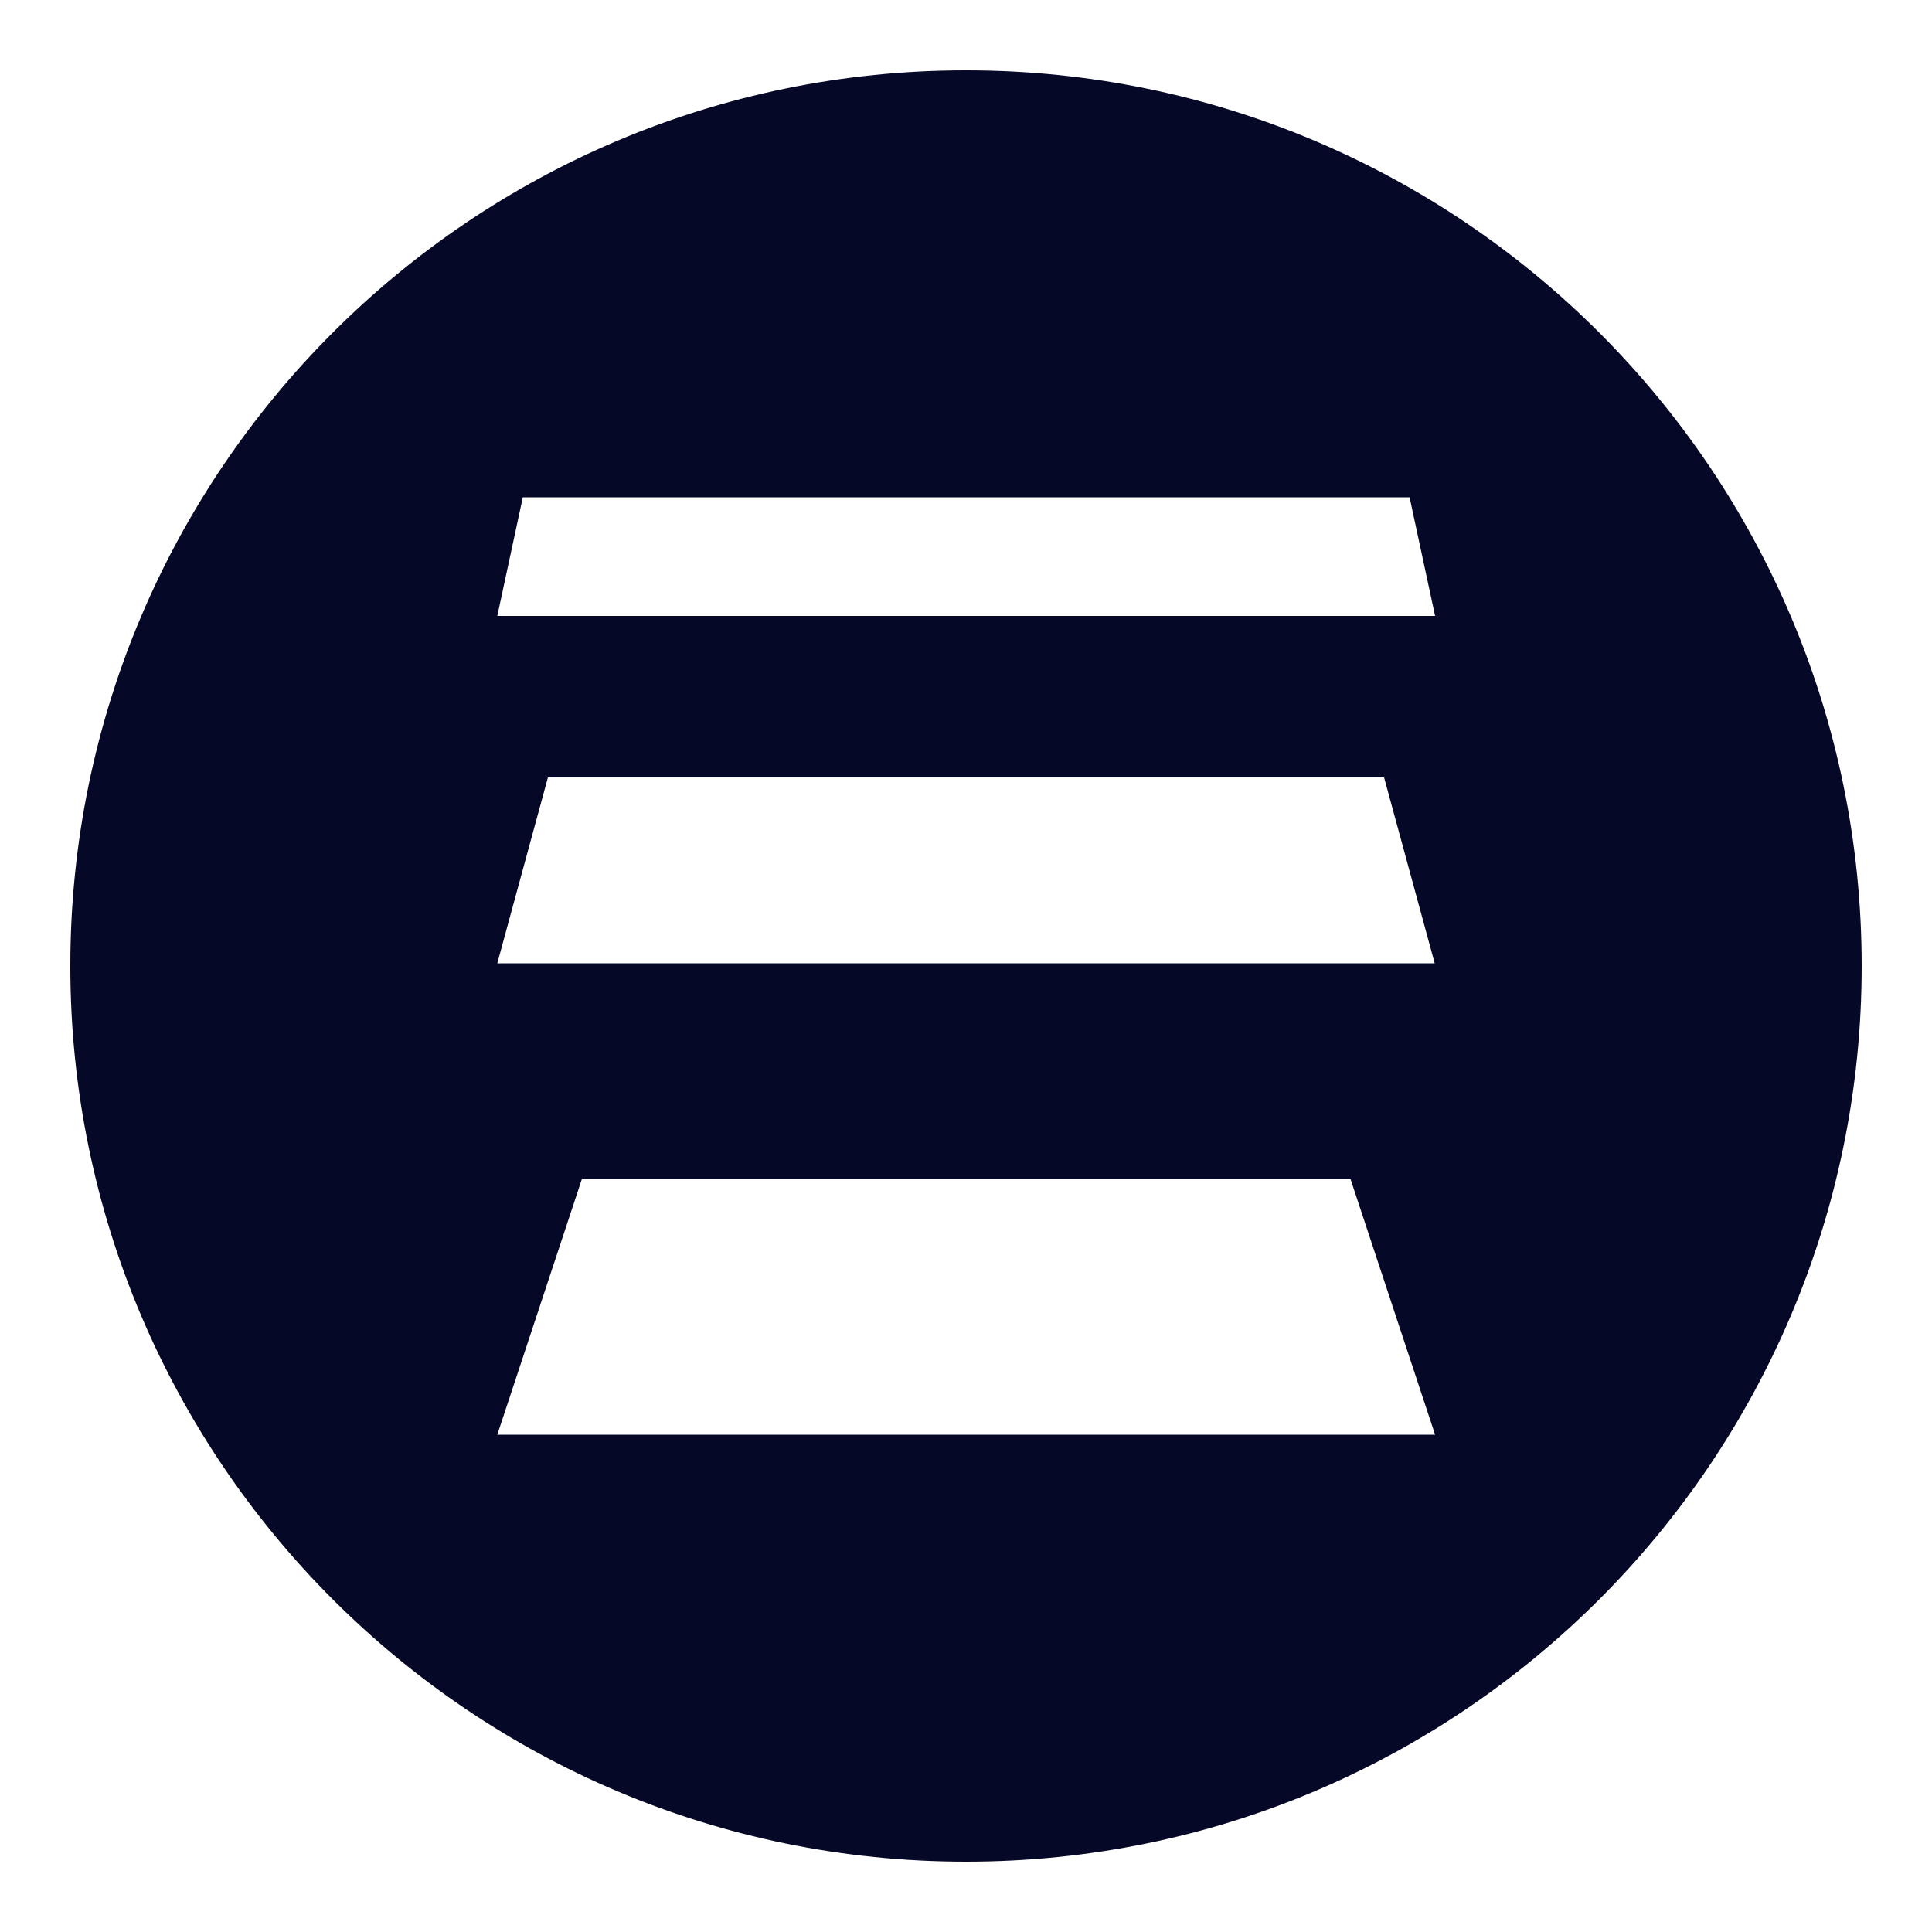
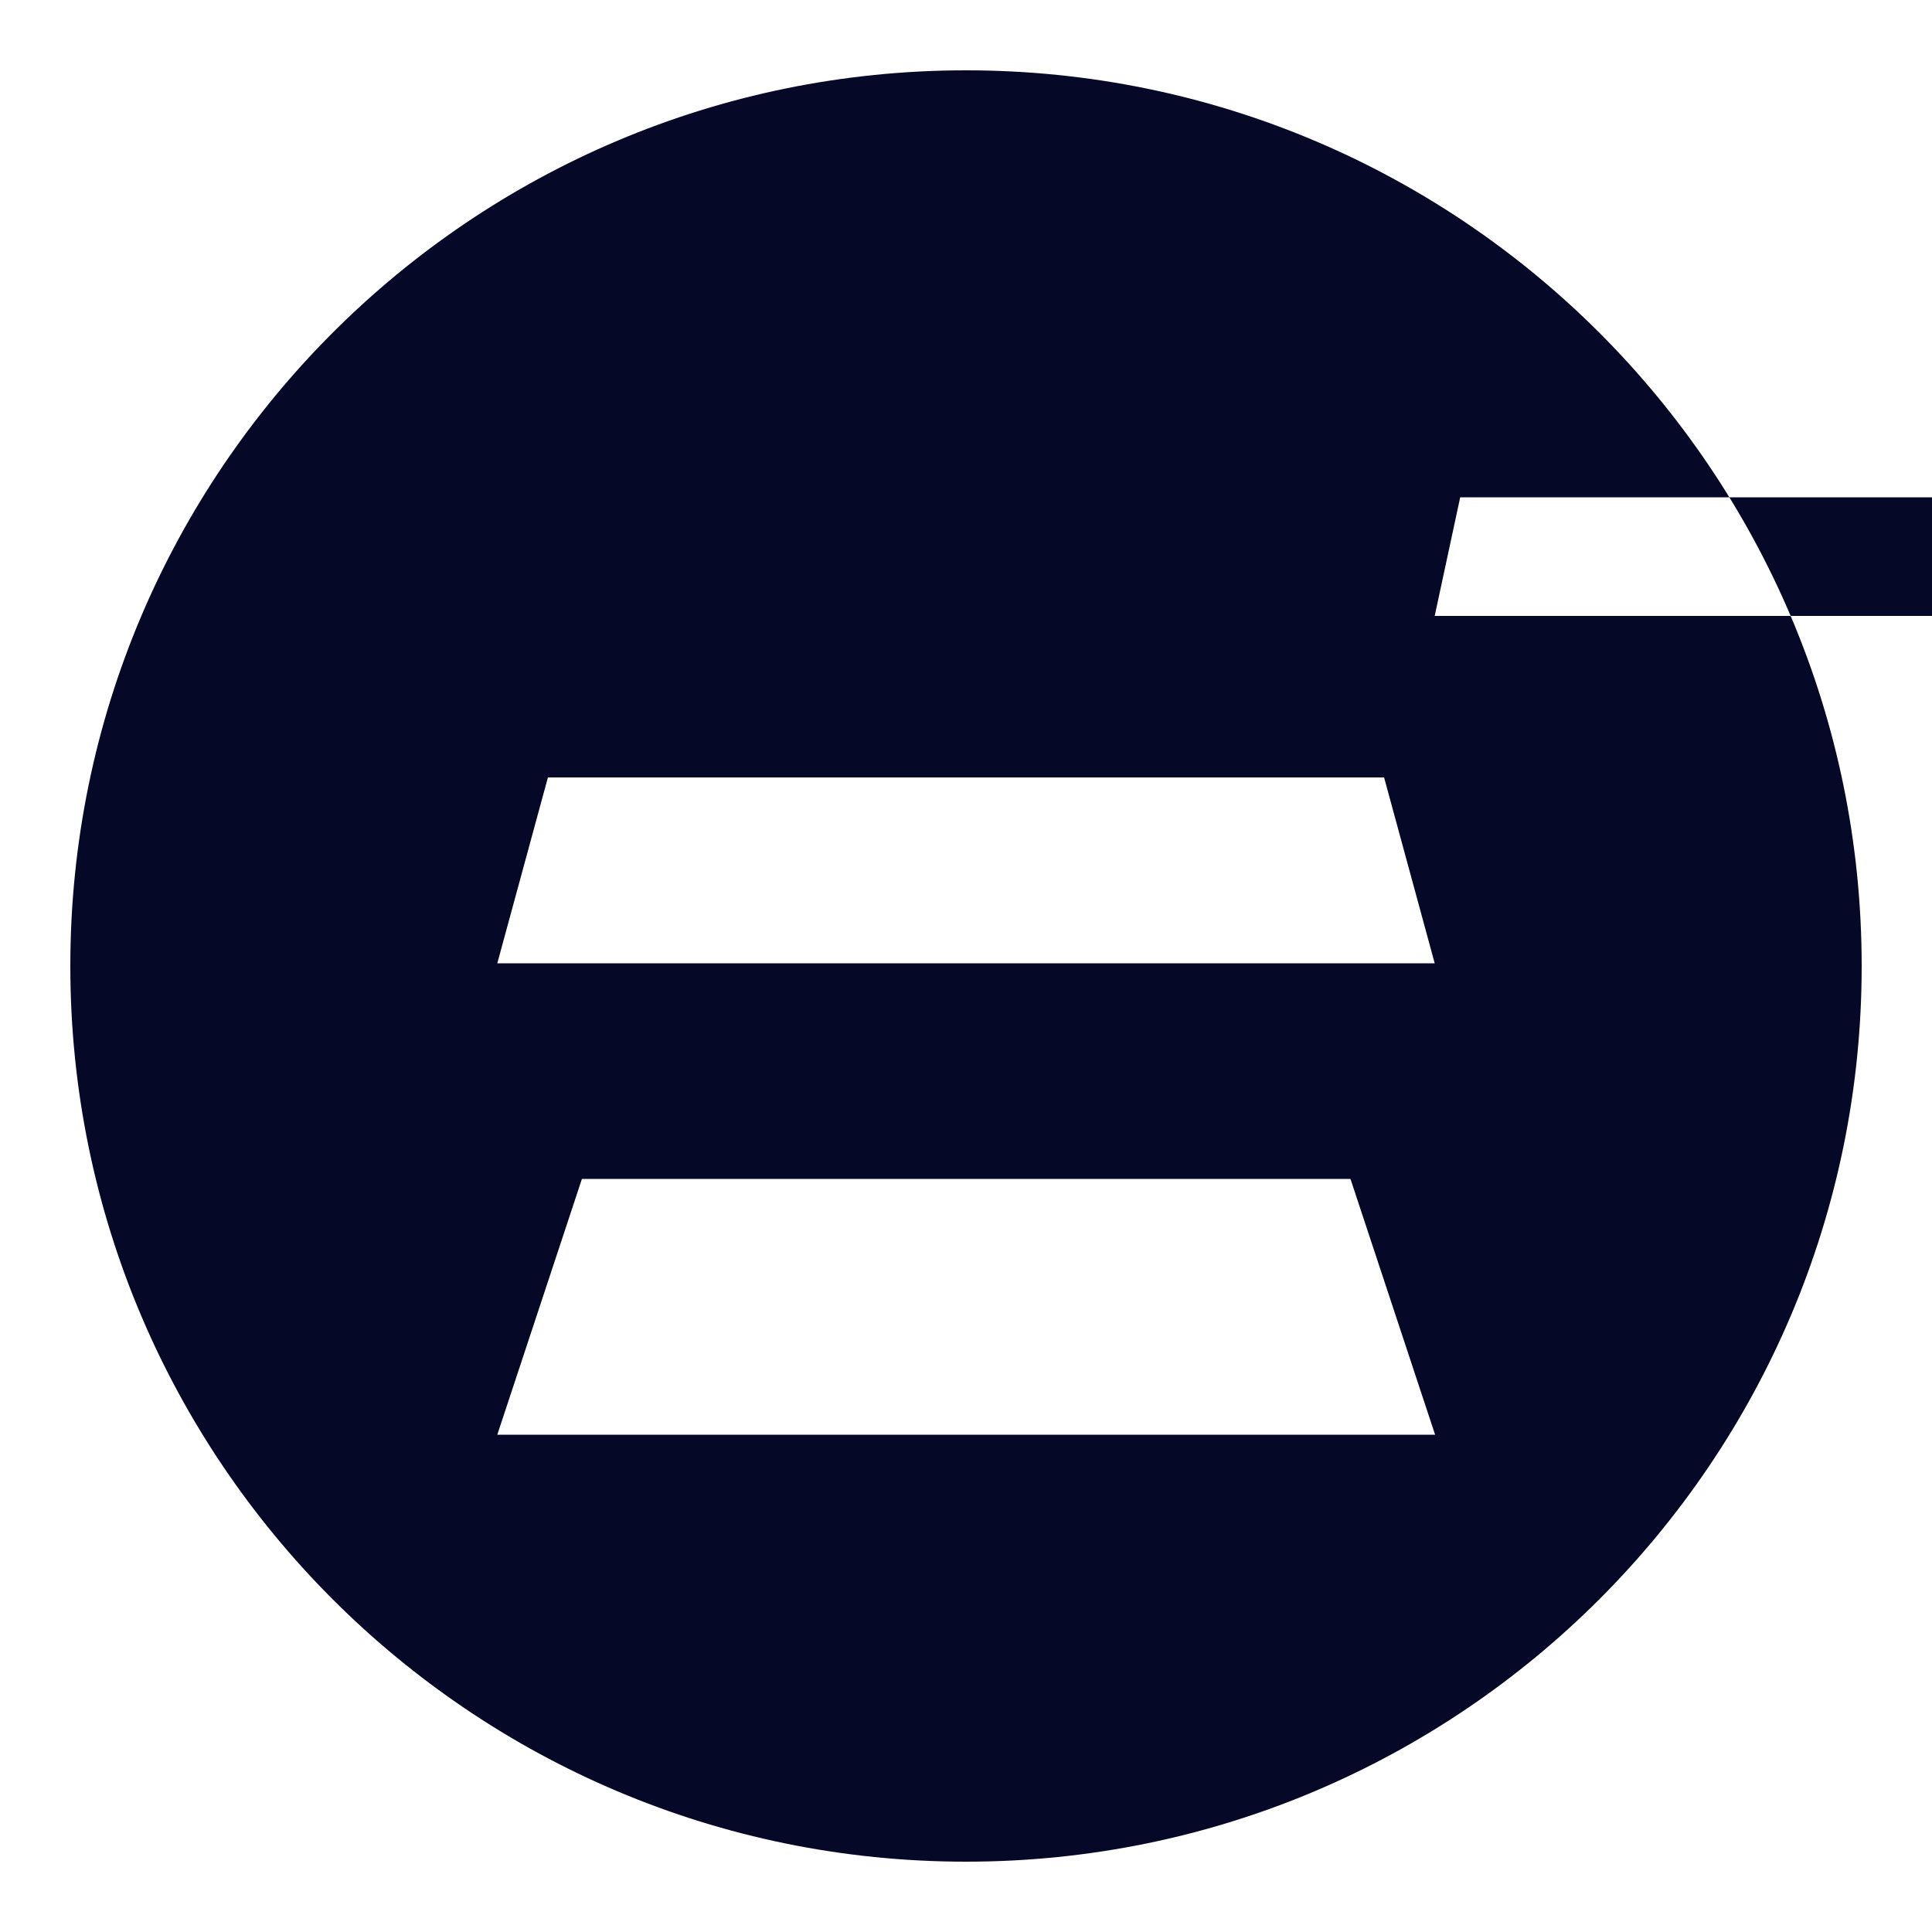
<svg xmlns="http://www.w3.org/2000/svg" data-bbox="18.2 18.2 463.6 463.6" viewBox="0 0 500 500" data-type="color">
  <g>
-     <path d="M250 18.2C122 18.2 18.2 122 18.2 250S122 481.8 250 481.8 481.8 378 481.8 250 378 18.2 250 18.2M128.7 371.3l21.9-66.2h198.9l21.9 66.2H128.8Zm0-122 13.1-48.1h216.4l13.1 48.1zm0-89.9 6.6-30.7h229.5l6.6 30.7H128.8Z" fill="#060827" data-color="1" />
+     <path d="M250 18.2C122 18.2 18.2 122 18.2 250S122 481.8 250 481.8 481.8 378 481.8 250 378 18.2 250 18.2M128.7 371.3l21.9-66.2h198.9l21.9 66.2H128.8Zm0-122 13.1-48.1h216.4l13.1 48.1m0-89.9 6.6-30.7h229.5l6.6 30.7H128.8Z" fill="#060827" data-color="1" />
  </g>
</svg>